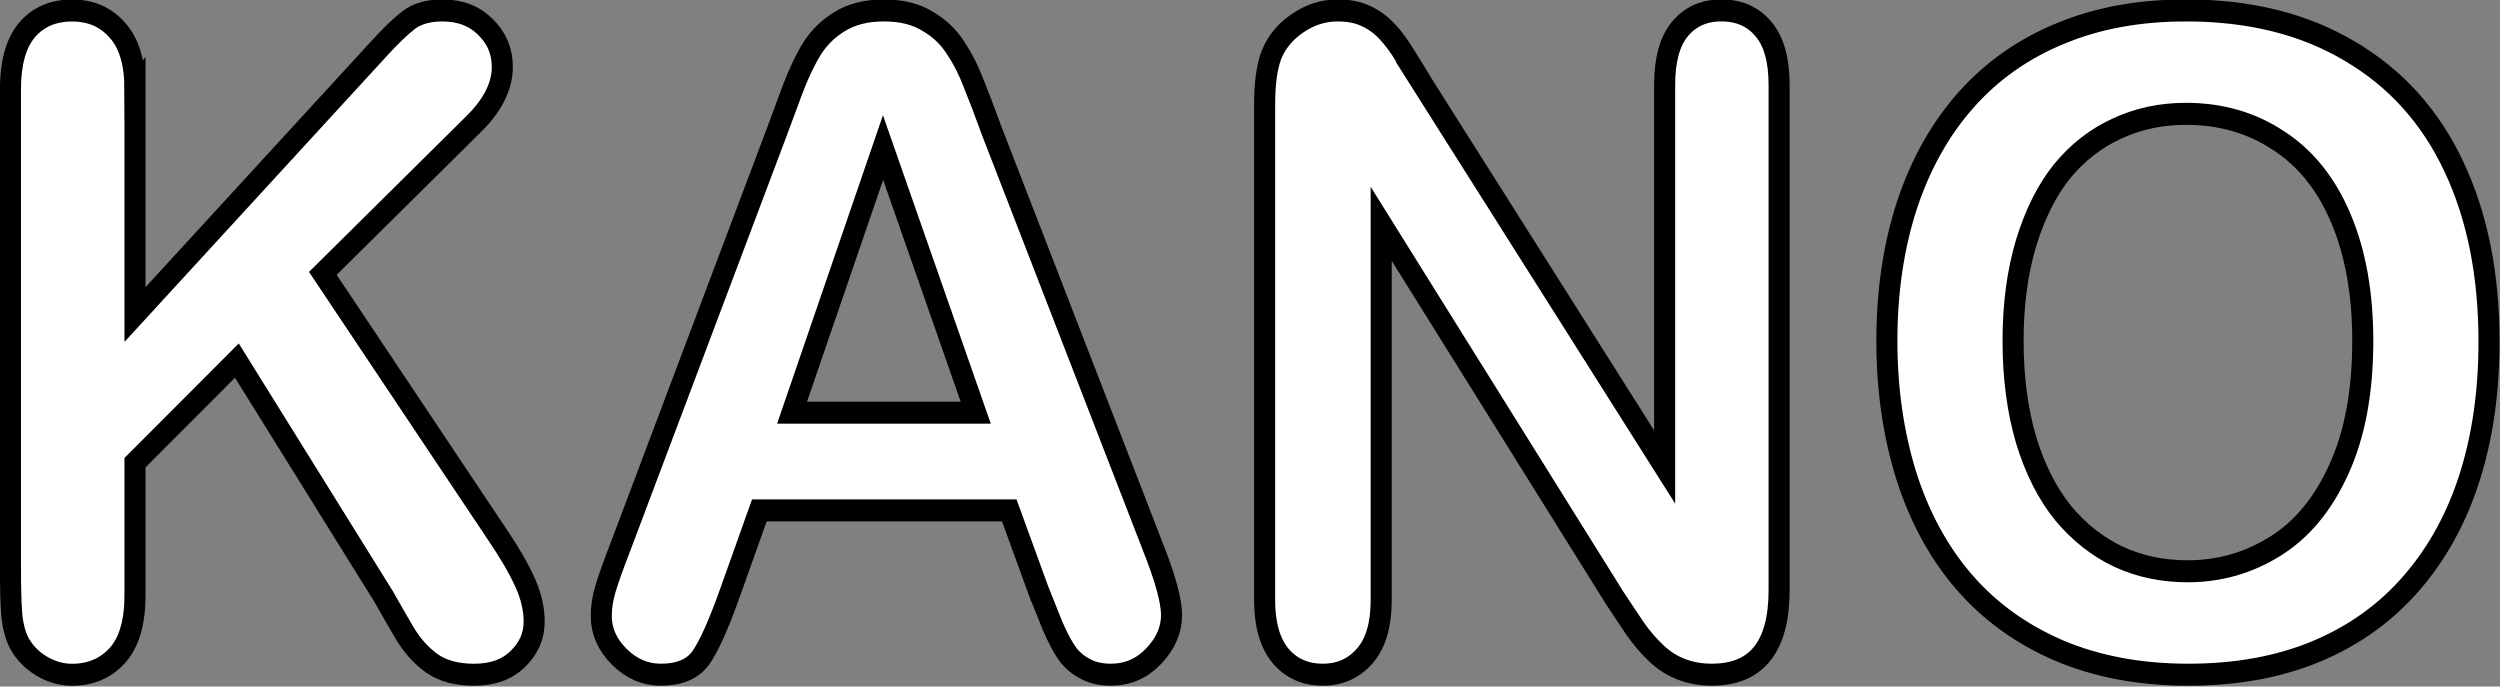
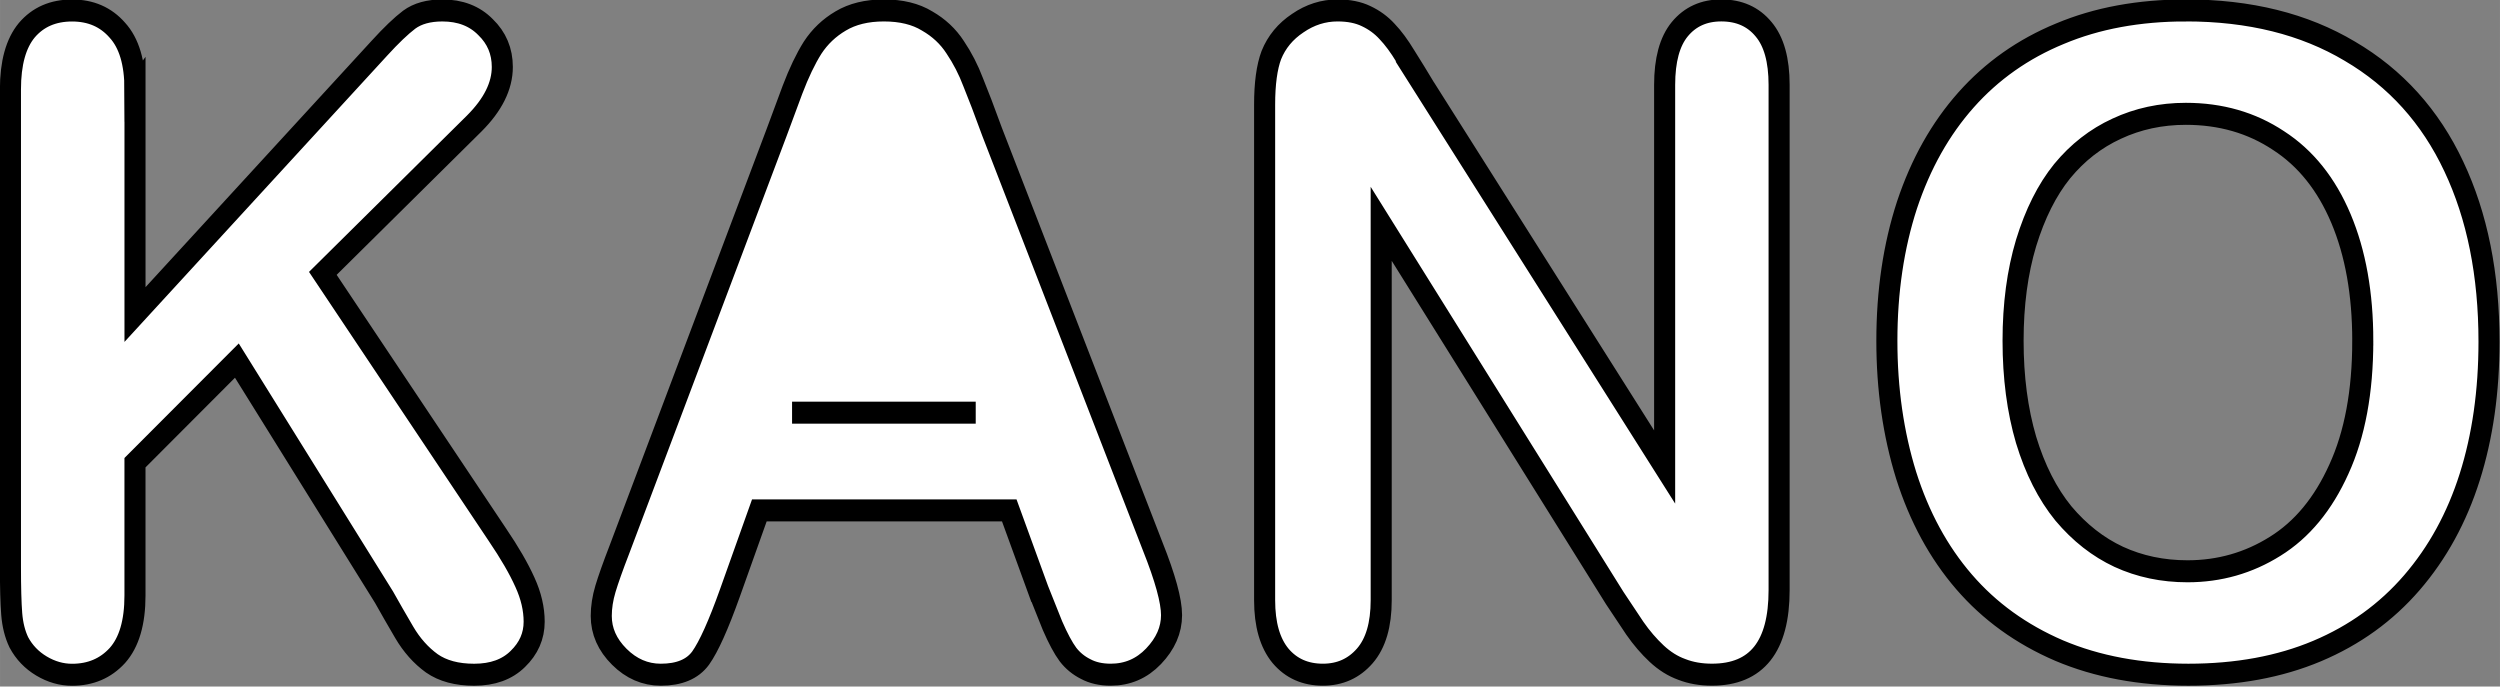
<svg xmlns="http://www.w3.org/2000/svg" width="547.998" height="150.484" viewBox="0 0 144.991 39.816" version="1.1" id="svg1">
  <rect x="0" y="0" width="144.991" height="39.816" fill="#808080" stroke="none" />
  <defs id="defs1" />
  <g id="layer1" transform="translate(-30.846,-100.071)">
-     <path d="m 39.545,102.985 v 12.781 l 14.497,-15.118 q 1.044,-1.094 1.765,-1.616 0.746,-0.522 1.964,-0.522 1.591,0 2.561,0.945 0.995,0.92 0.995,2.263 0,1.616 -1.666,3.208 l -8.977,8.504 10.344,14.82 q 1.094,1.542 1.641,2.71 0.547,1.144 0.547,2.238 0,1.218 -0.97,2.114 -0.945,0.895 -2.586,0.895 -1.542,0 -2.511,-0.646 -0.97,-0.671 -1.641,-1.765 -0.671,-1.094 -1.194,-1.989 l -8.728,-13.427 -6.042,5.794 v 7.534 q 0,2.288 -1.044,3.407 -1.044,1.094 -2.685,1.094 -0.945,0 -1.815,-0.497 -0.87,-0.497 -1.343,-1.343 -0.348,-0.696 -0.423,-1.616 -0.075,-0.92 -0.075,-2.661 v -27.104 q 0,-2.238 0.97,-3.357 0.995,-1.119 2.685,-1.119 1.666,0 2.685,1.119 1.044,1.094 1.044,3.357 z m 53.586,28.471 -1.741,-4.575 h -14.82 l -1.741,4.675 q -1.019,2.735 -1.741,3.705 -0.721,0.945 -2.362,0.945 -1.392,0 -2.462,-1.019 -1.069,-1.02 -1.069,-2.313 0,-0.746 0.249,-1.542 0.249,-0.796 0.821,-2.213 l 9.325,-23.672 q 0.398,-1.02 0.945,-2.437 0.572,-1.442 1.194,-2.387 0.647,-0.945 1.666,-1.517 1.044,-0.597 2.561,-0.597 1.542,0 2.561,0.597 1.044,0.572 1.666,1.492 0.647,0.92 1.069,1.989 0.448,1.044 1.119,2.81 l 9.524,23.523 q 1.119,2.686 1.119,3.904 0,1.268 -1.069,2.337 -1.044,1.044 -2.536,1.044 -0.87,0 -1.492,-0.323 -0.622,-0.298 -1.044,-0.821 -0.423,-0.547 -0.92,-1.641 -0.472,-1.119 -0.821,-1.964 z M 78.51,121.335 H 89.401 L 83.905,106.292 Z m 37.547,-18.401 14.198,21.484 v -21.683 q 0,-2.114 0.895,-3.158 0.92,-1.069 2.462,-1.069 1.591,0 2.511,1.069 0.92,1.044 0.92,3.158 v 28.67 q 0,4.799 -3.979,4.799 -0.995,0 -1.79,-0.298 -0.796,-0.274 -1.492,-0.895 -0.696,-0.622 -1.293,-1.442 -0.597,-0.845 -1.194,-1.716 L 113.446,110.618 v 21.36 q 0,2.089 -0.97,3.158 -0.97,1.069 -2.487,1.069 -1.567,0 -2.511,-1.069 -0.945,-1.094 -0.945,-3.158 v -28.123 q 0,-1.79 0.398,-2.81 0.472,-1.119 1.567,-1.815 1.094,-0.721 2.362,-0.721 0.995,0 1.691,0.323 0.721,0.323 1.243,0.87 0.547,0.547 1.094,1.417 0.572,0.87 1.169,1.815 z m 45.106,-4.426 q 5.669,0 9.723,2.313 4.078,2.288 6.167,6.54 2.089,4.227 2.089,9.946 0,4.227 -1.144,7.684 -1.144,3.456 -3.431,5.993 -2.288,2.536 -5.62,3.879 -3.332,1.343 -7.634,1.343 -4.277,0 -7.659,-1.368 -3.382,-1.392 -5.645,-3.904 -2.263,-2.511 -3.431,-6.042 -1.144,-3.531 -1.144,-7.634 0,-4.202 1.194,-7.708 1.218,-3.506 3.506,-5.968 2.288,-2.462 5.57,-3.755 3.282,-1.318 7.46,-1.318 z m 10.493,18.749 q 0,-4.003 -1.293,-6.938 -1.293,-2.934 -3.705,-4.426 -2.387,-1.517 -5.495,-1.517 -2.213,0 -4.103,0.845 -1.865,0.821 -3.233,2.412 -1.343,1.591 -2.138,4.078 -0.771,2.462 -0.771,5.545 0,3.108 0.771,5.62 0.796,2.511 2.213,4.177 1.442,1.641 3.282,2.462 1.865,0.821 4.078,0.821 2.835,0 5.197,-1.417 2.387,-1.417 3.78,-4.376 1.417,-2.959 1.417,-7.286 z" id="text1" style="font-size:50.925px;font-family:'Arial Rounded MT Bold';-inkscape-font-specification:'Arial Rounded MT Bold, Normal';fill:#ffffff;fill-opacity:1;stroke:#000000;stroke-width:1.249;stroke-dasharray:none;stroke-opacity:1" transform="scale(0.978,1.022)" aria-label="KANO" />
+     <path d="m 39.545,102.985 v 12.781 l 14.497,-15.118 q 1.044,-1.094 1.765,-1.616 0.746,-0.522 1.964,-0.522 1.591,0 2.561,0.945 0.995,0.92 0.995,2.263 0,1.616 -1.666,3.208 l -8.977,8.504 10.344,14.82 q 1.094,1.542 1.641,2.71 0.547,1.144 0.547,2.238 0,1.218 -0.97,2.114 -0.945,0.895 -2.586,0.895 -1.542,0 -2.511,-0.646 -0.97,-0.671 -1.641,-1.765 -0.671,-1.094 -1.194,-1.989 l -8.728,-13.427 -6.042,5.794 v 7.534 q 0,2.288 -1.044,3.407 -1.044,1.094 -2.685,1.094 -0.945,0 -1.815,-0.497 -0.87,-0.497 -1.343,-1.343 -0.348,-0.696 -0.423,-1.616 -0.075,-0.92 -0.075,-2.661 v -27.104 q 0,-2.238 0.97,-3.357 0.995,-1.119 2.685,-1.119 1.666,0 2.685,1.119 1.044,1.094 1.044,3.357 z m 53.586,28.471 -1.741,-4.575 h -14.82 l -1.741,4.675 q -1.019,2.735 -1.741,3.705 -0.721,0.945 -2.362,0.945 -1.392,0 -2.462,-1.019 -1.069,-1.02 -1.069,-2.313 0,-0.746 0.249,-1.542 0.249,-0.796 0.821,-2.213 l 9.325,-23.672 q 0.398,-1.02 0.945,-2.437 0.572,-1.442 1.194,-2.387 0.647,-0.945 1.666,-1.517 1.044,-0.597 2.561,-0.597 1.542,0 2.561,0.597 1.044,0.572 1.666,1.492 0.647,0.92 1.069,1.989 0.448,1.044 1.119,2.81 l 9.524,23.523 q 1.119,2.686 1.119,3.904 0,1.268 -1.069,2.337 -1.044,1.044 -2.536,1.044 -0.87,0 -1.492,-0.323 -0.622,-0.298 -1.044,-0.821 -0.423,-0.547 -0.92,-1.641 -0.472,-1.119 -0.821,-1.964 z M 78.51,121.335 H 89.401 Z m 37.547,-18.401 14.198,21.484 v -21.683 q 0,-2.114 0.895,-3.158 0.92,-1.069 2.462,-1.069 1.591,0 2.511,1.069 0.92,1.044 0.92,3.158 v 28.67 q 0,4.799 -3.979,4.799 -0.995,0 -1.79,-0.298 -0.796,-0.274 -1.492,-0.895 -0.696,-0.622 -1.293,-1.442 -0.597,-0.845 -1.194,-1.716 L 113.446,110.618 v 21.36 q 0,2.089 -0.97,3.158 -0.97,1.069 -2.487,1.069 -1.567,0 -2.511,-1.069 -0.945,-1.094 -0.945,-3.158 v -28.123 q 0,-1.79 0.398,-2.81 0.472,-1.119 1.567,-1.815 1.094,-0.721 2.362,-0.721 0.995,0 1.691,0.323 0.721,0.323 1.243,0.87 0.547,0.547 1.094,1.417 0.572,0.87 1.169,1.815 z m 45.106,-4.426 q 5.669,0 9.723,2.313 4.078,2.288 6.167,6.54 2.089,4.227 2.089,9.946 0,4.227 -1.144,7.684 -1.144,3.456 -3.431,5.993 -2.288,2.536 -5.62,3.879 -3.332,1.343 -7.634,1.343 -4.277,0 -7.659,-1.368 -3.382,-1.392 -5.645,-3.904 -2.263,-2.511 -3.431,-6.042 -1.144,-3.531 -1.144,-7.634 0,-4.202 1.194,-7.708 1.218,-3.506 3.506,-5.968 2.288,-2.462 5.57,-3.755 3.282,-1.318 7.46,-1.318 z m 10.493,18.749 q 0,-4.003 -1.293,-6.938 -1.293,-2.934 -3.705,-4.426 -2.387,-1.517 -5.495,-1.517 -2.213,0 -4.103,0.845 -1.865,0.821 -3.233,2.412 -1.343,1.591 -2.138,4.078 -0.771,2.462 -0.771,5.545 0,3.108 0.771,5.62 0.796,2.511 2.213,4.177 1.442,1.641 3.282,2.462 1.865,0.821 4.078,0.821 2.835,0 5.197,-1.417 2.387,-1.417 3.78,-4.376 1.417,-2.959 1.417,-7.286 z" id="text1" style="font-size:50.925px;font-family:'Arial Rounded MT Bold';-inkscape-font-specification:'Arial Rounded MT Bold, Normal';fill:#ffffff;fill-opacity:1;stroke:#000000;stroke-width:1.249;stroke-dasharray:none;stroke-opacity:1" transform="scale(0.978,1.022)" aria-label="KANO" />
  </g>
</svg>